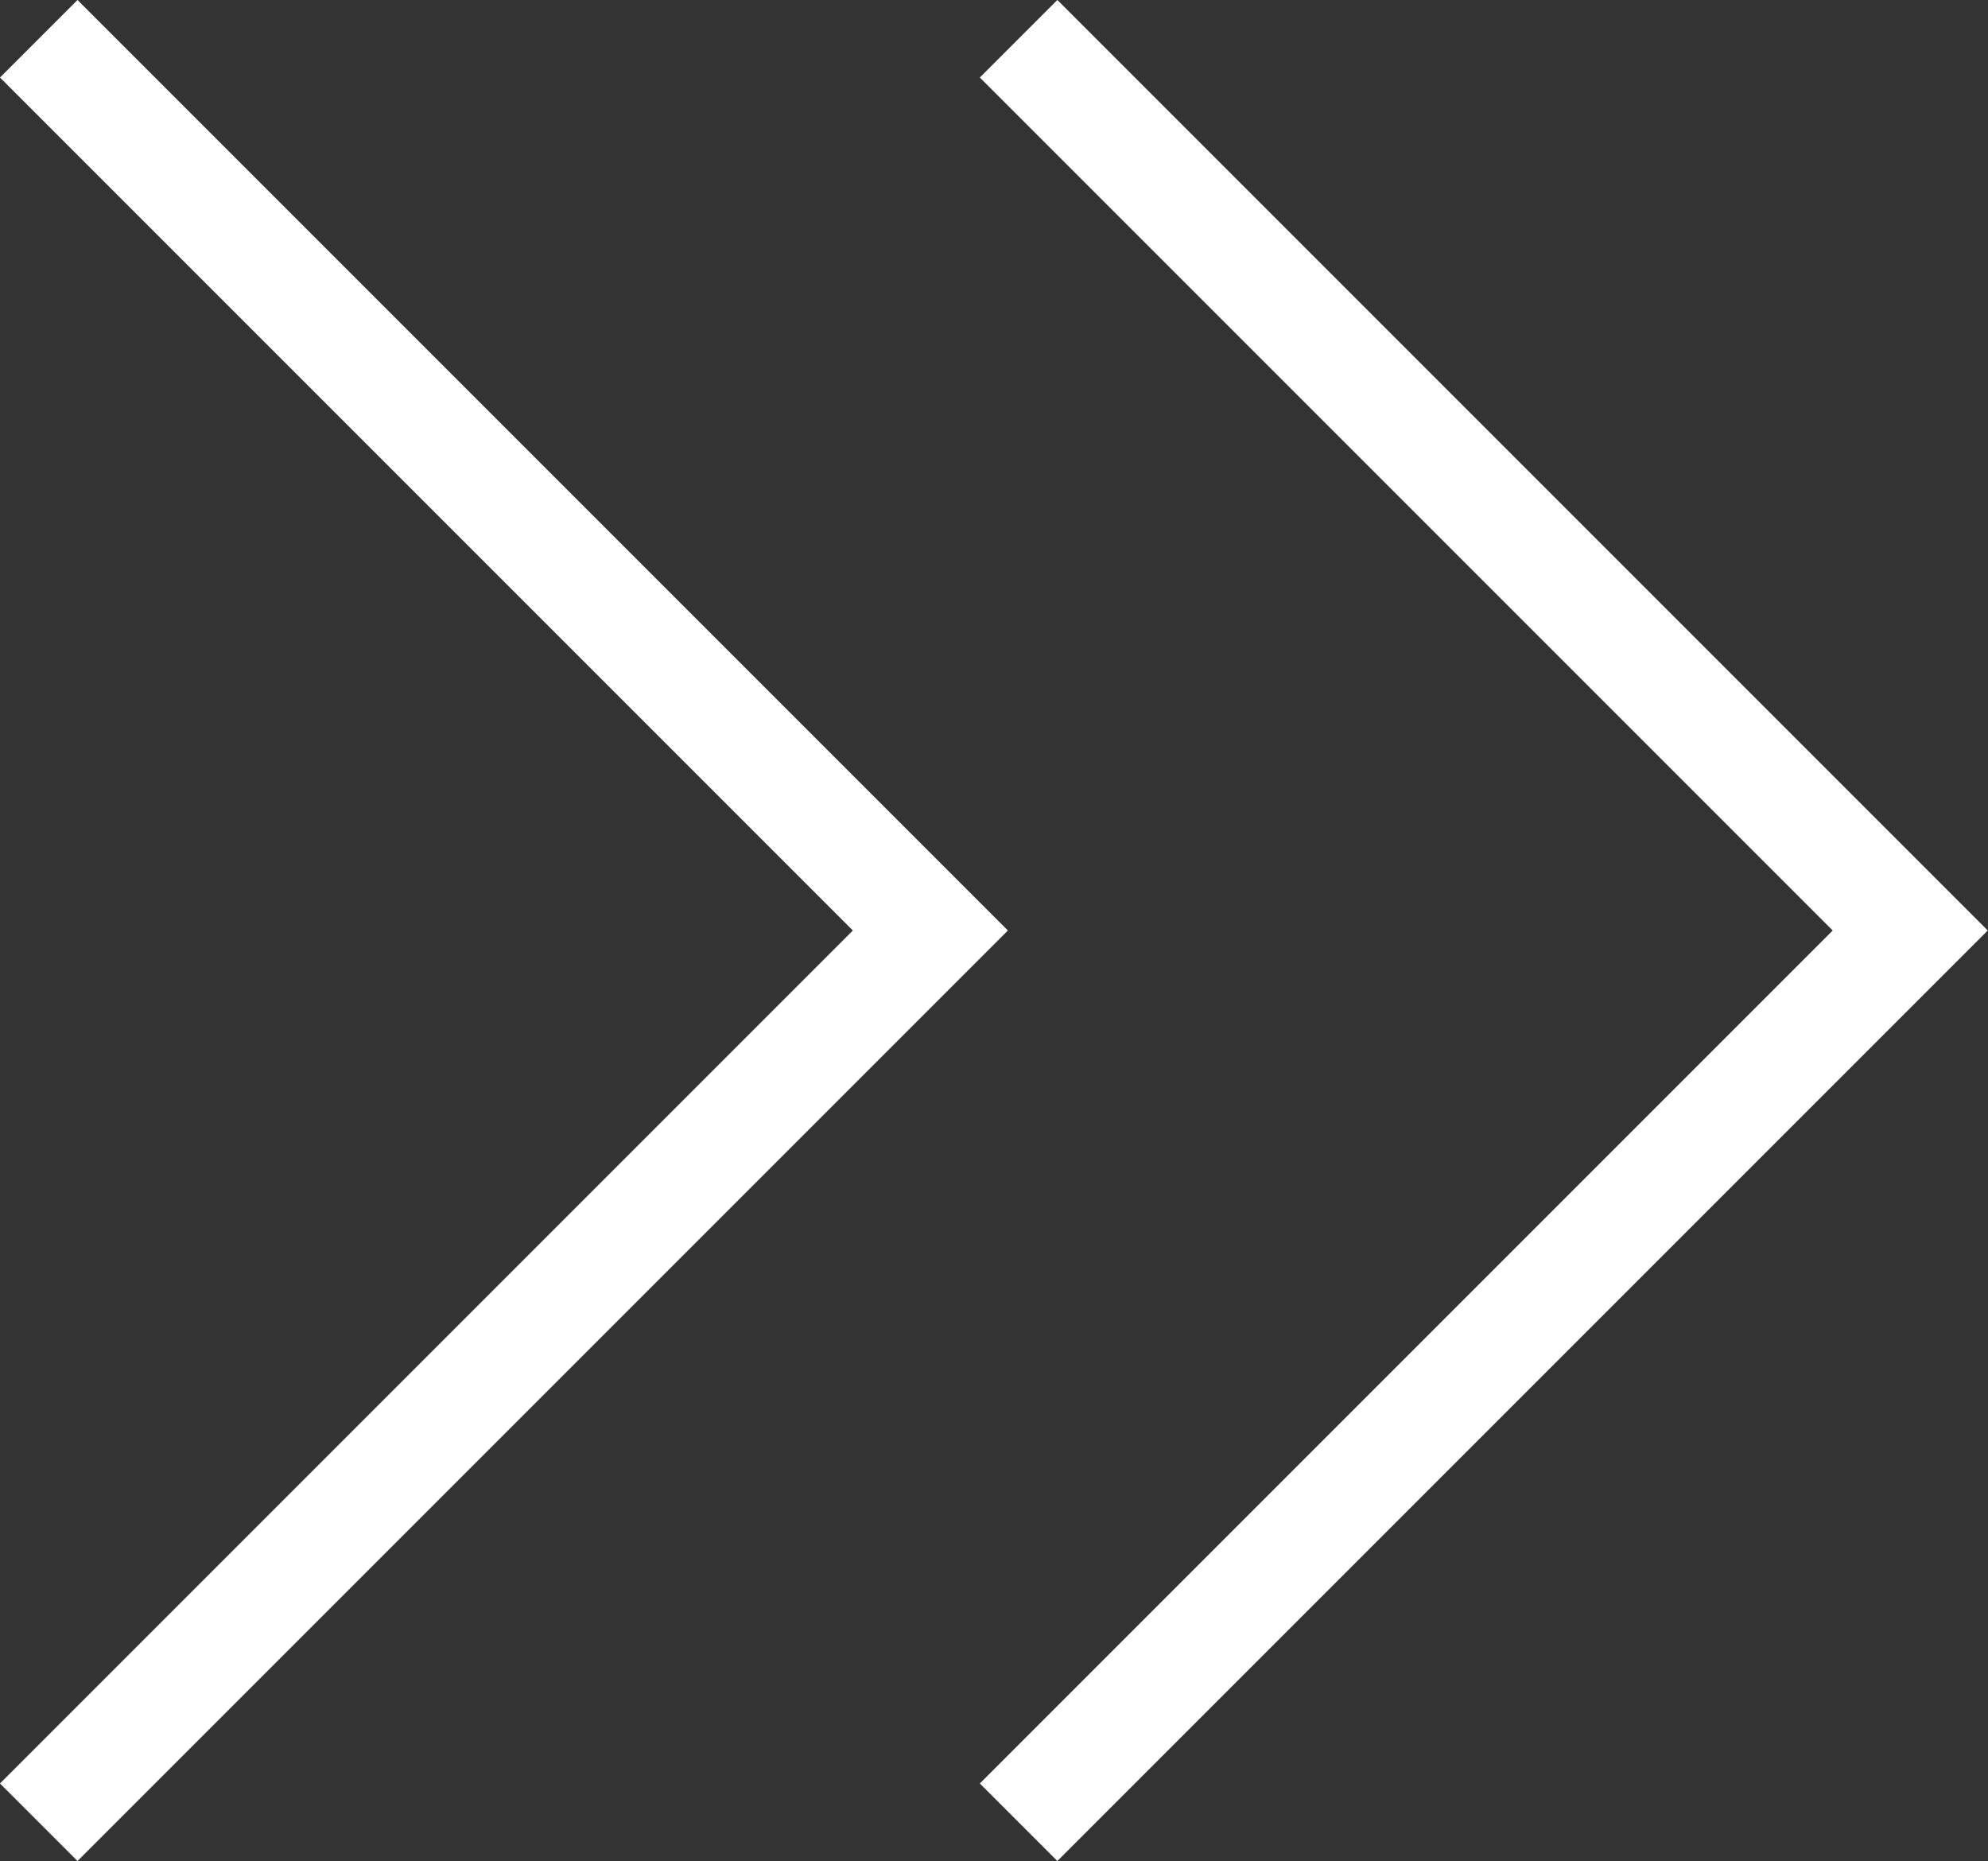
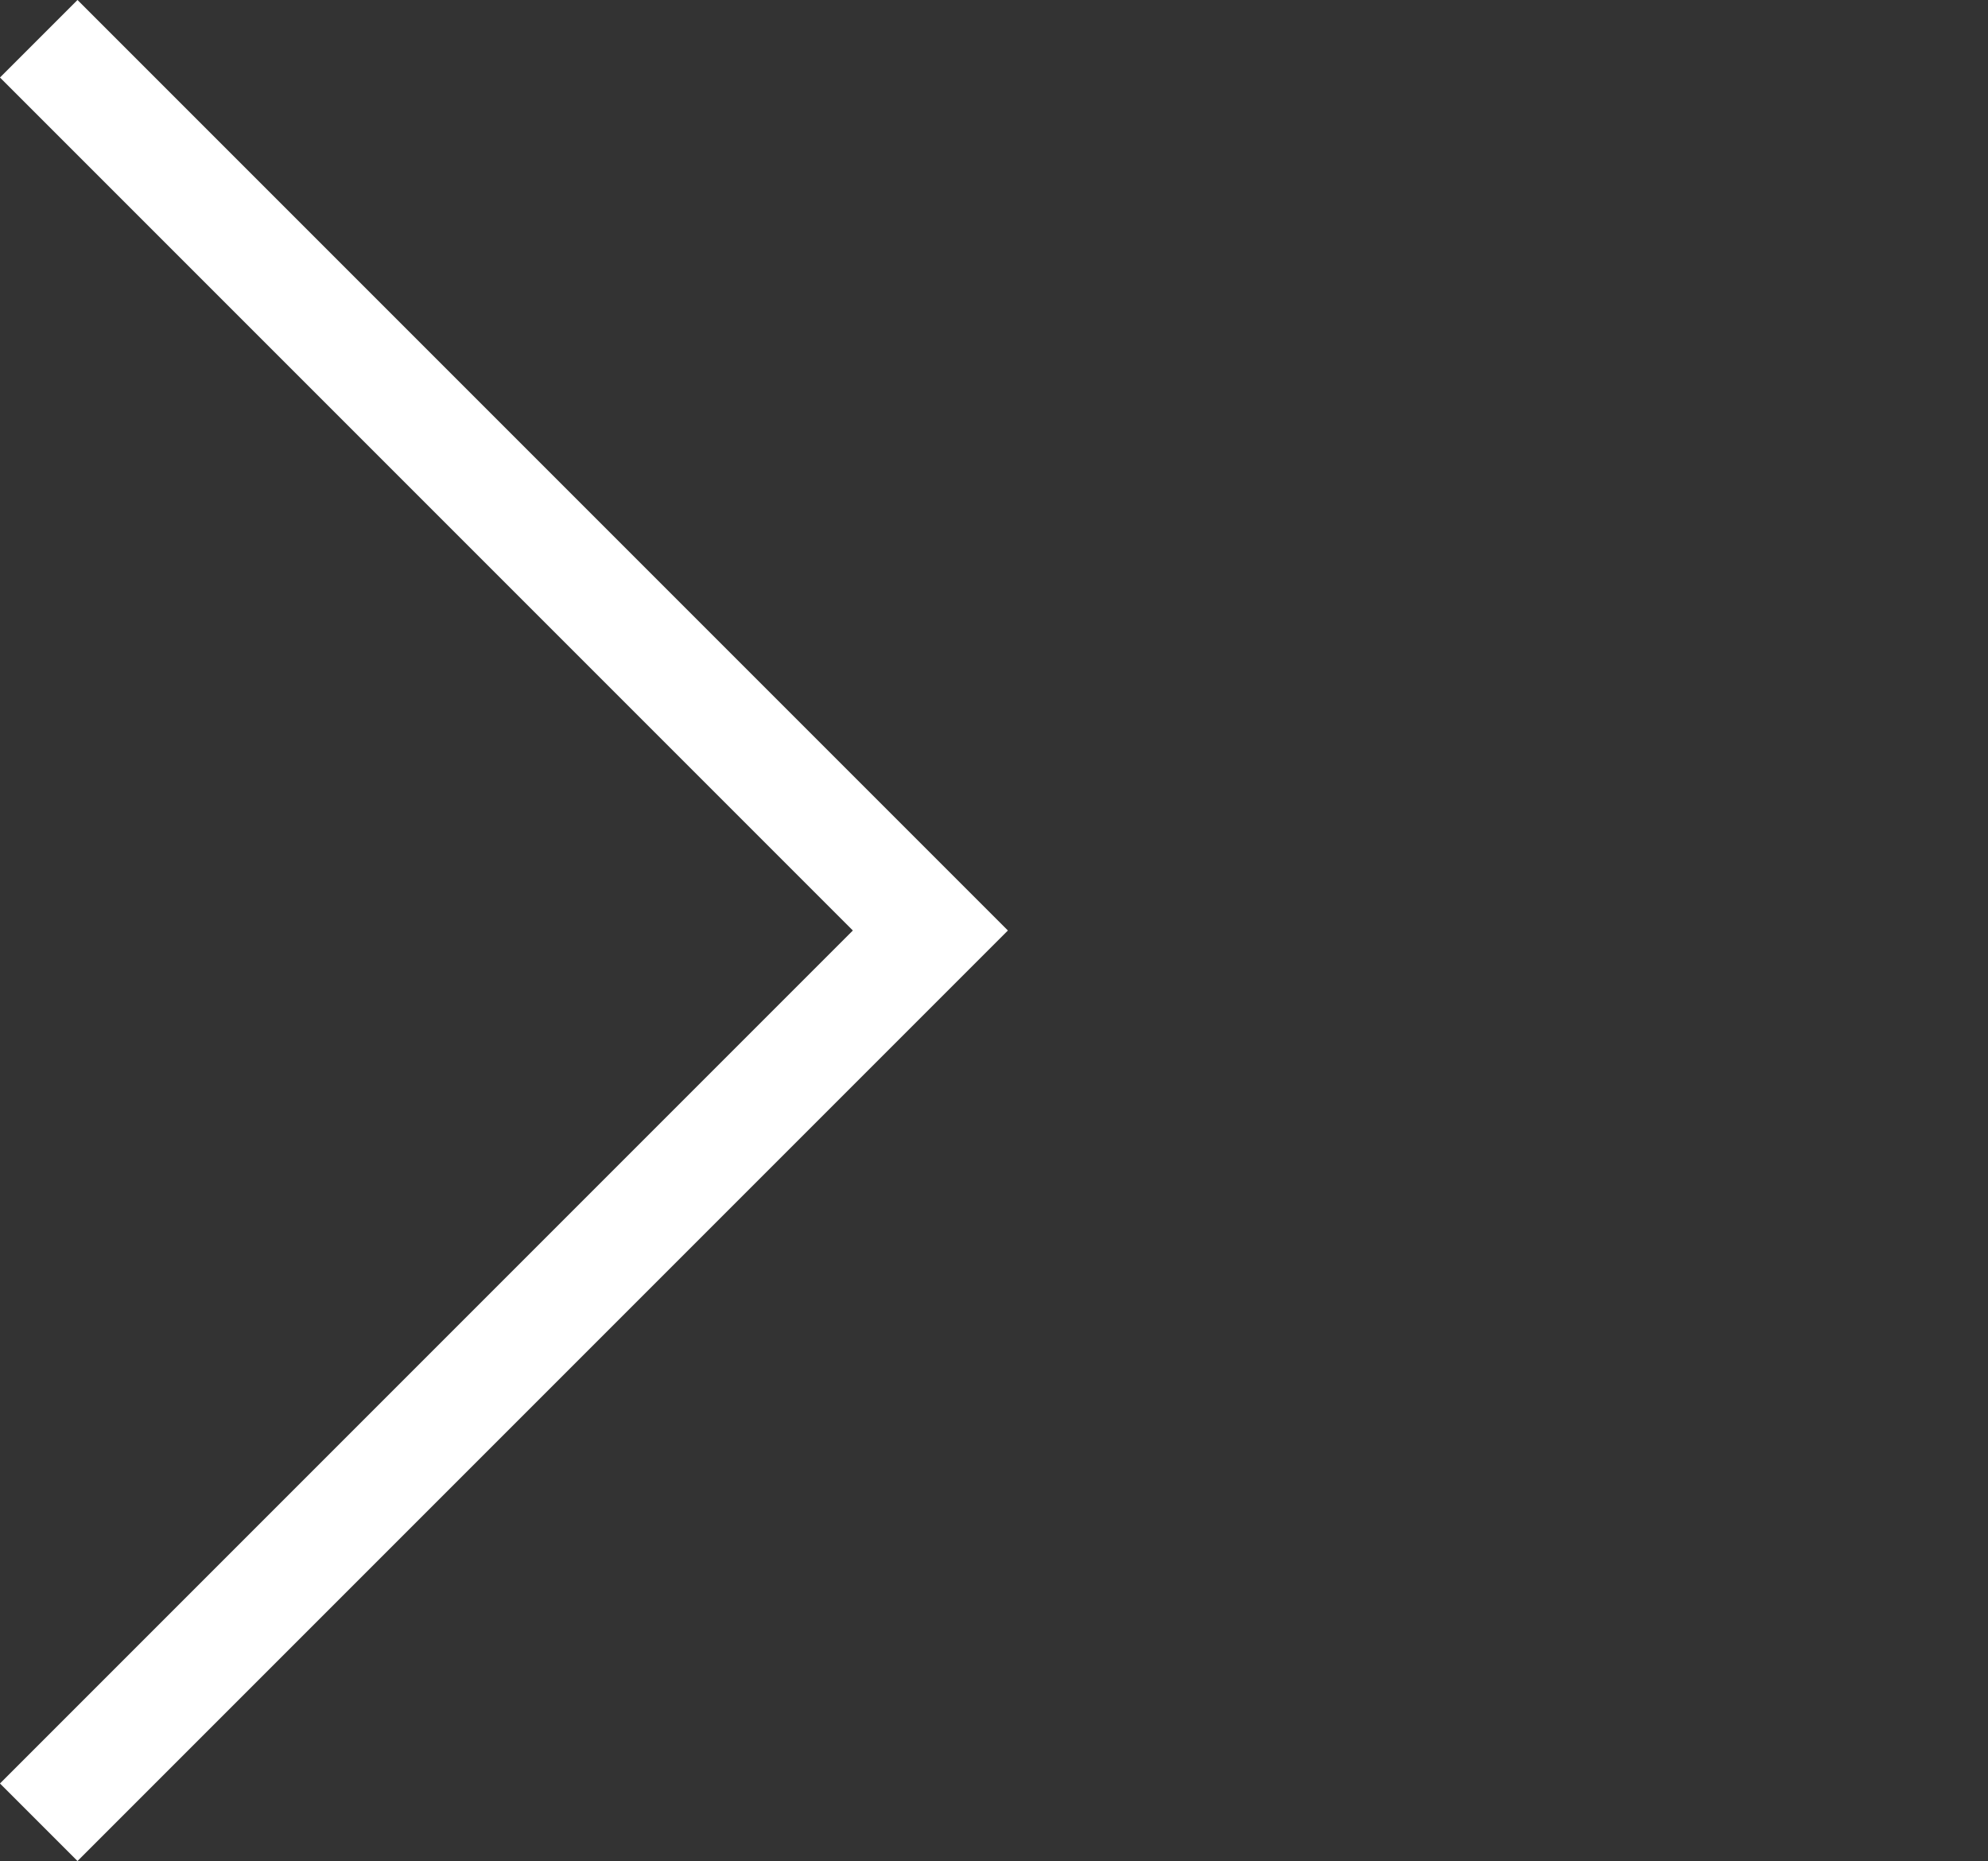
<svg xmlns="http://www.w3.org/2000/svg" width="27.201" height="25.465" viewBox="0 0 27.201 25.465">
  <rect x="0" y="0" width="27.201" height="25.465" fill="#333333" stroke="none" />
  <g data-name="Grupo 9525">
    <g data-name="Icon feather-arrow-right">
-       <path data-name="Trazado 36" d="m0 0 12.2 12.2L0 24.4" transform="translate(13.937 .53)" style="fill:none;stroke:#fff;stroke-width:1.5px" />
-     </g>
+       </g>
    <g data-name="Icon feather-arrow-right">
      <path data-name="Trazado 36" d="m0 0 12.2 12.2L0 24.4" style="fill:none;stroke:#fff;stroke-width:1.5px" transform="translate(.53 .53)" />
    </g>
  </g>
</svg>